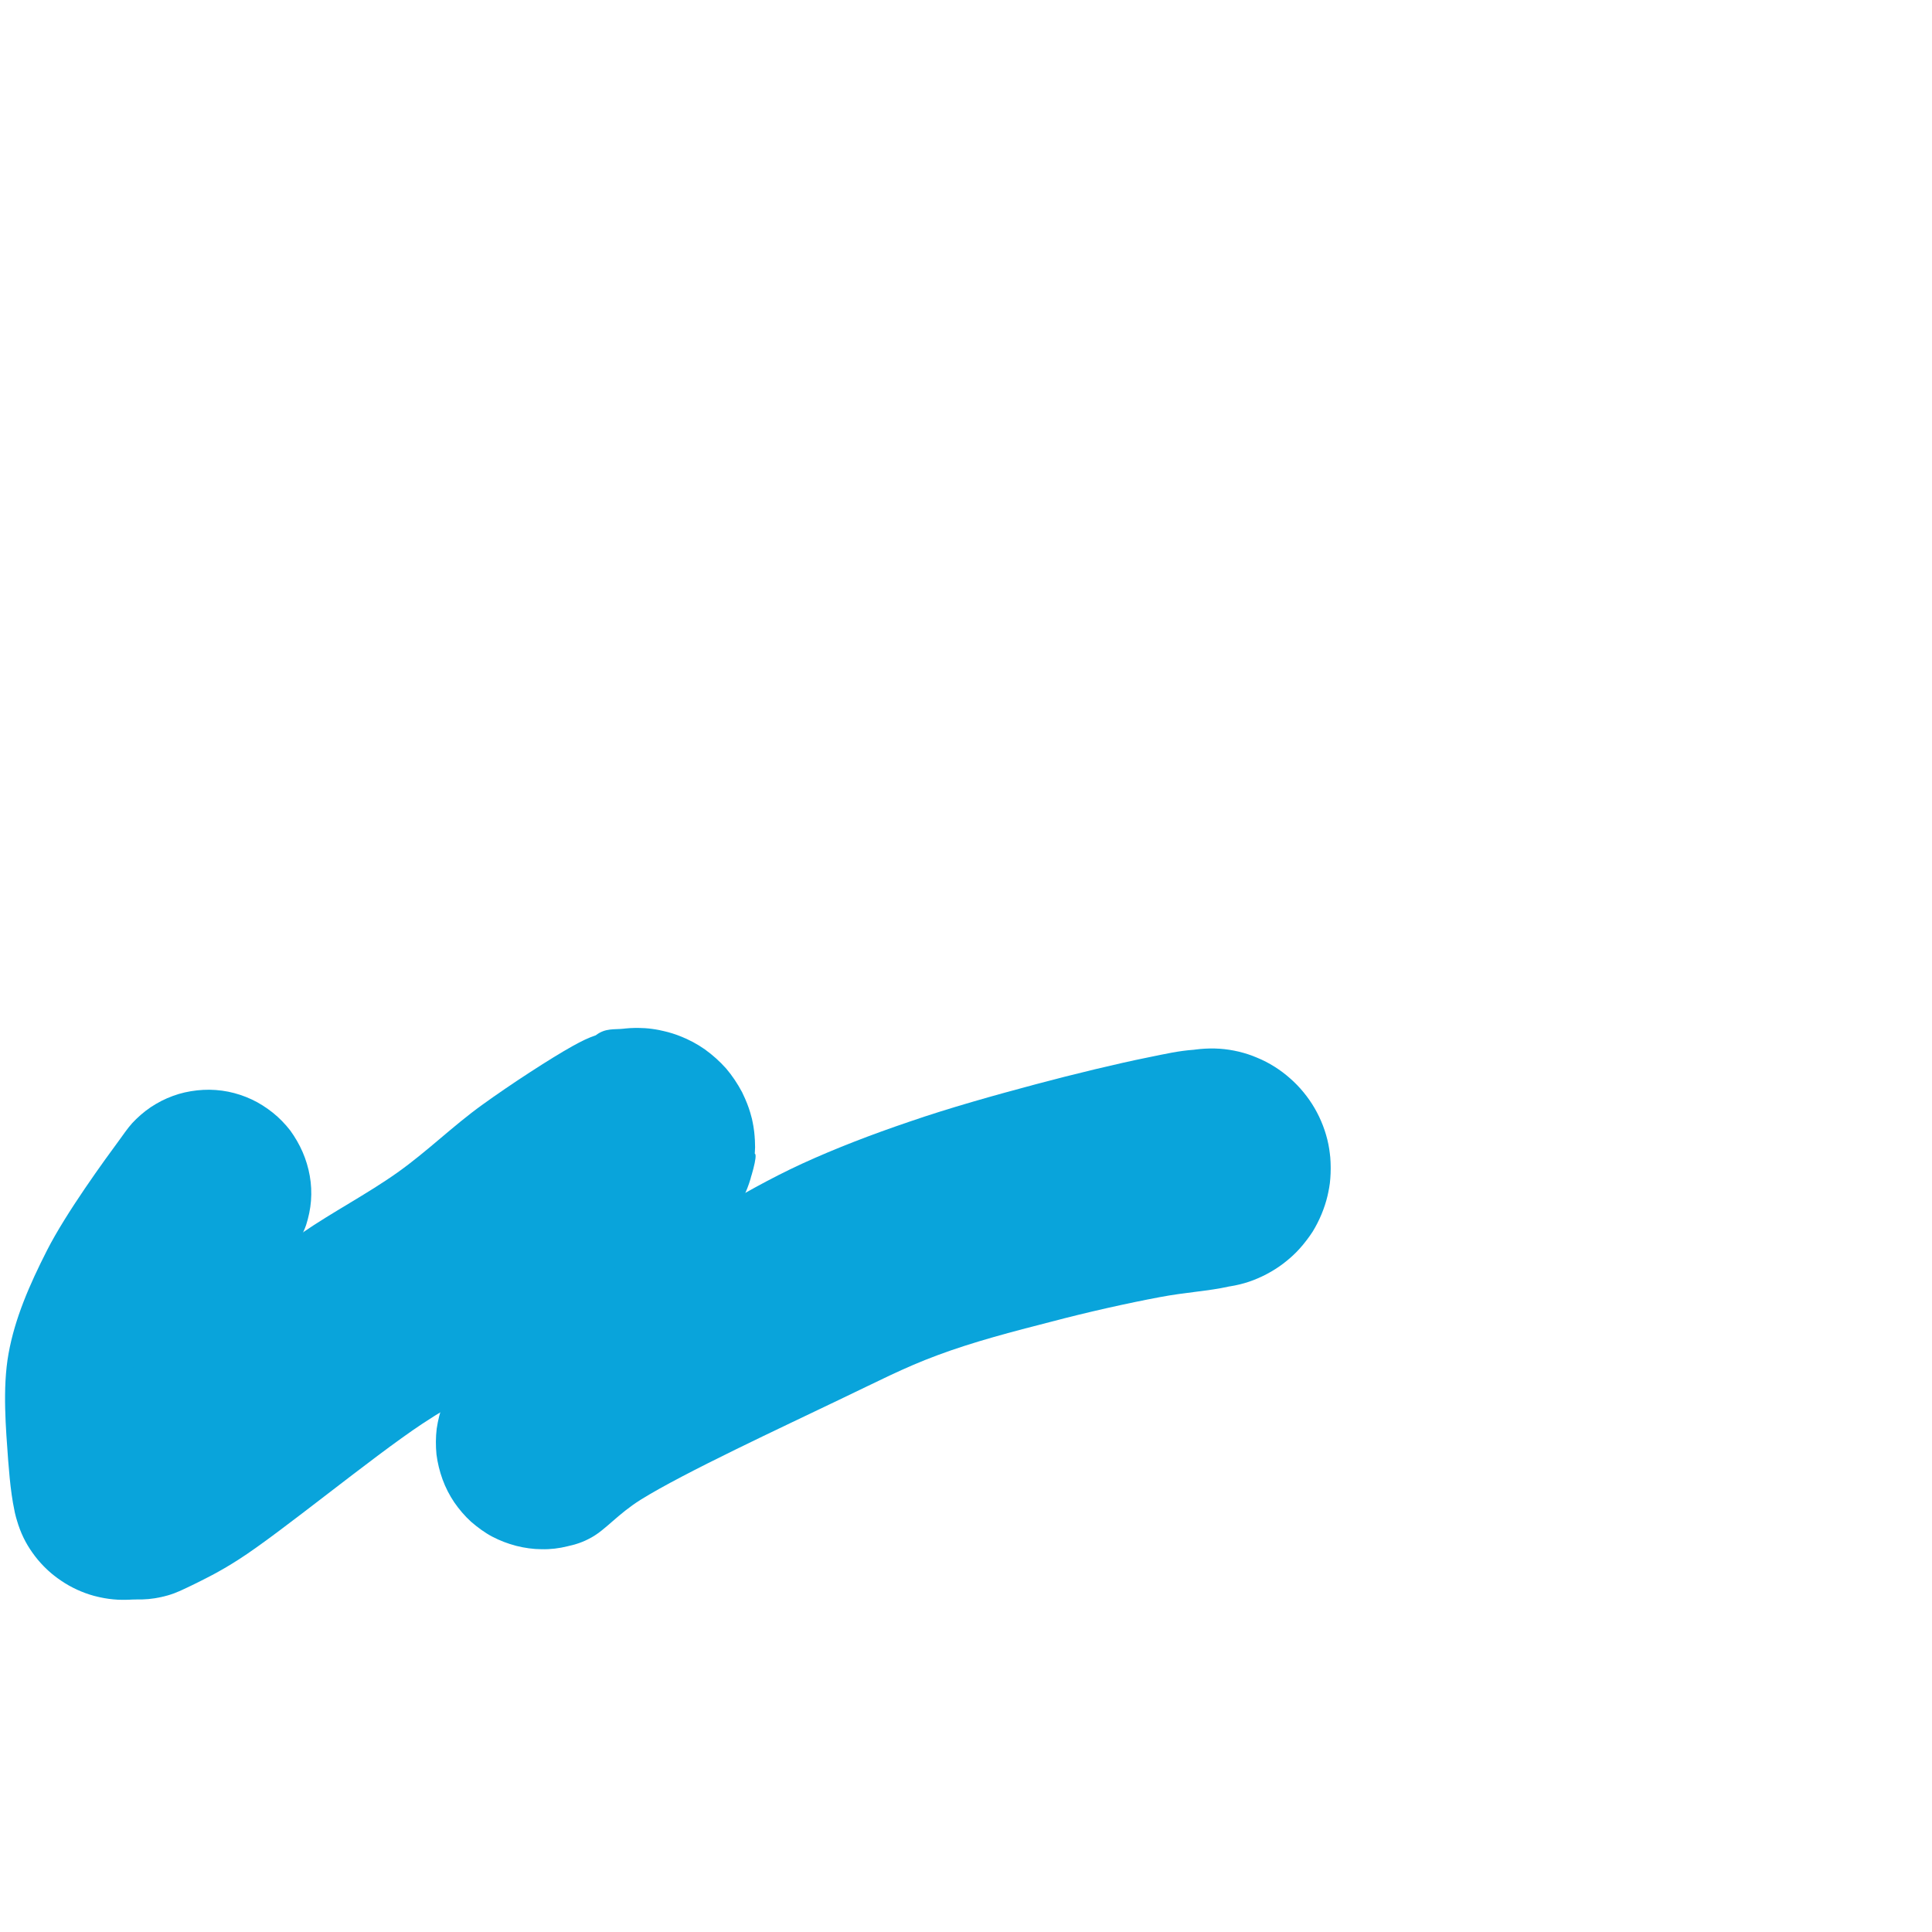
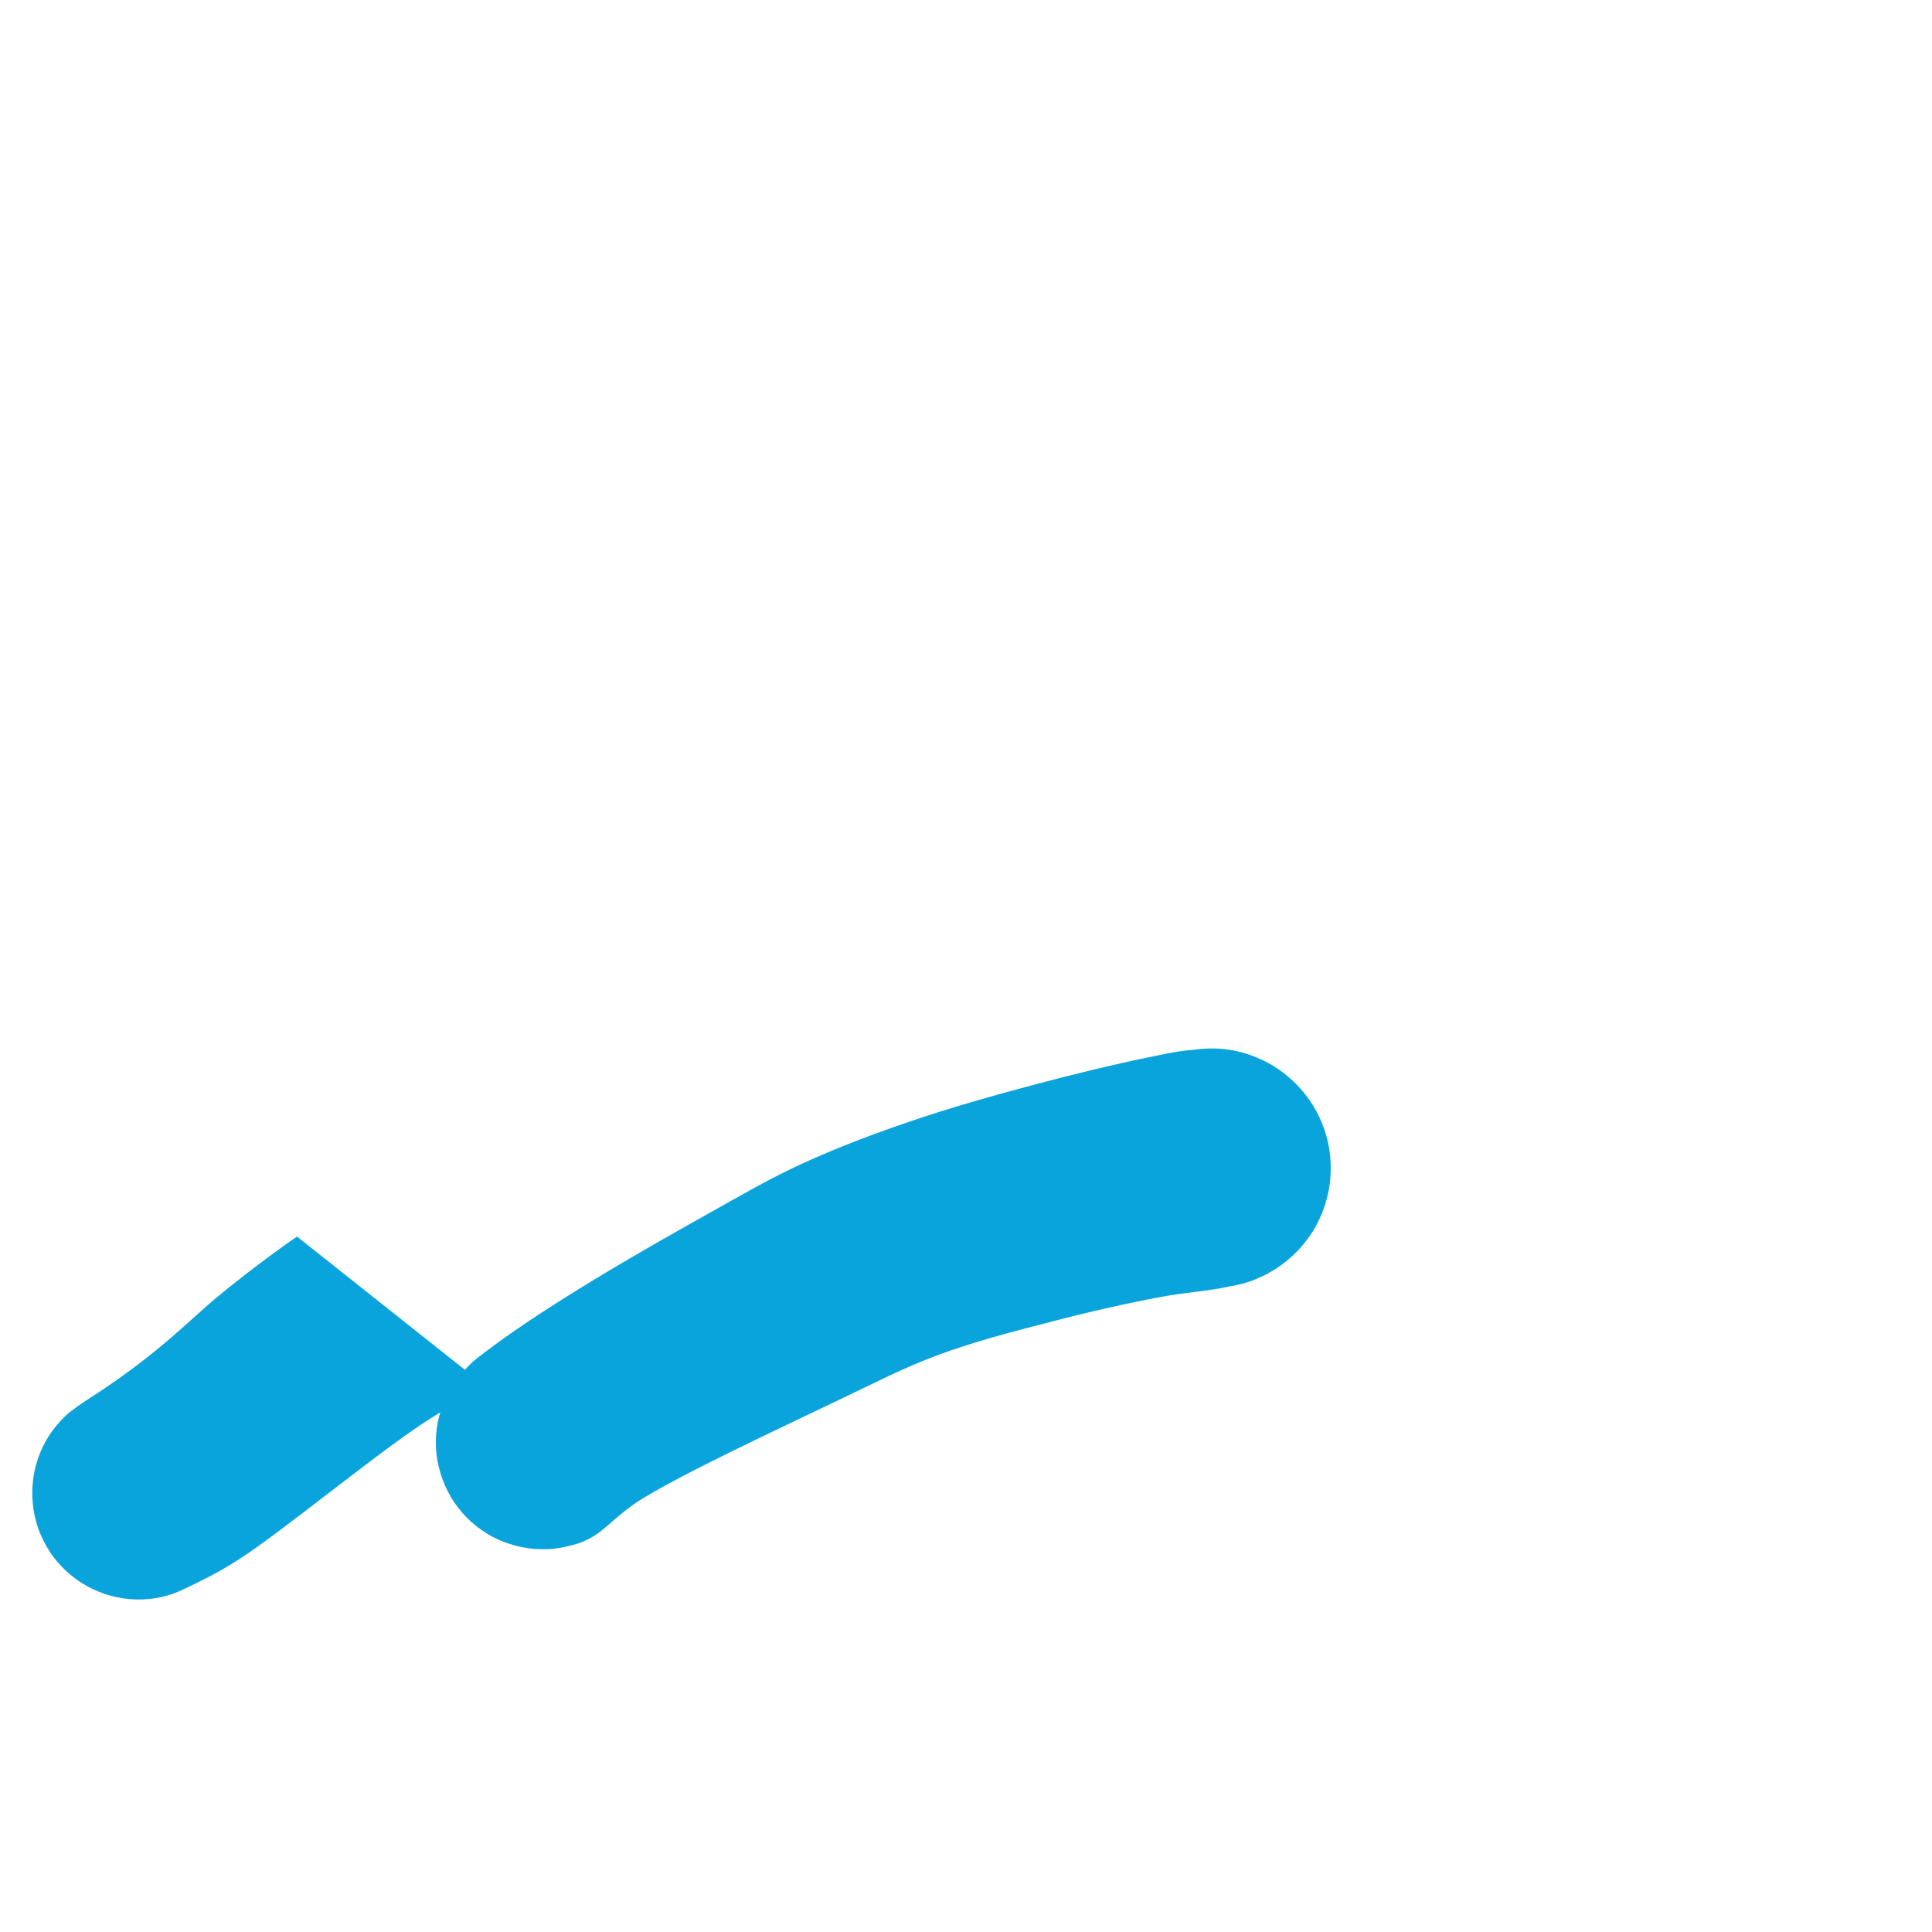
<svg xmlns="http://www.w3.org/2000/svg" width="200" zoomAndPan="magnify" viewBox="0 0 150 150" height="200" preserveAspectRatio="xMidYMid meet" version="1.0">
  <defs>
    <clipPath id="f234d8bbe8">
      <path d="M 0.387 84.562 L 24.199 84.562 L 24.199 124.25 L 0.387 124.25 Z M 0.387 84.562" clip-rule="nonzero" />
    </clipPath>
    <clipPath id="553b19dde1">
      <path d="M 22.941 96.871 C 16.988 108.715 18.336 113.273 18.191 115.555 C 18.129 116.758 18.051 117.438 17.75 118.309 C 17.465 119.18 17.004 120.051 16.449 120.781 C 15.898 121.508 15.199 122.188 14.441 122.711 C 13.68 123.219 12.793 123.629 11.906 123.883 C 11.02 124.137 10.055 124.246 9.137 124.199 C 8.219 124.152 7.27 123.945 6.414 123.598 C 5.559 123.266 4.719 122.758 4.008 122.172 C 3.309 121.586 2.676 120.844 2.199 120.051 C 1.727 119.258 1.363 118.355 1.156 117.453 C 0.965 116.566 0.902 115.586 0.996 114.668 C 1.094 113.766 1.363 112.816 1.742 111.992 C 2.121 111.152 2.66 110.344 3.293 109.664 C 3.926 109 4.703 108.414 5.512 107.969 C 6.316 107.543 7.25 107.227 8.156 107.082 C 9.059 106.926 10.039 106.926 10.941 107.066 C 11.844 107.211 12.777 107.527 13.586 107.953 C 14.41 108.383 15.184 108.969 15.816 109.633 C 16.449 110.297 17.004 111.105 17.387 111.945 C 17.781 112.766 18.051 113.719 18.145 114.621 C 18.242 115.539 18.191 116.52 18.004 117.406 C 17.812 118.309 17.449 119.211 16.973 120.004 C 16.5 120.797 15.883 121.539 15.184 122.141 C 14.473 122.727 13.648 123.25 12.793 123.582 C 11.938 123.93 10.988 124.137 10.07 124.199 C 9.152 124.246 8.172 124.137 7.285 123.898 C 6.414 123.66 5.512 123.25 4.75 122.727 C 3.988 122.219 3.277 121.555 2.723 120.828 C 2.168 120.098 1.742 119.355 1.41 118.355 C 0.965 117.012 0.777 115.238 0.633 113.371 C 0.461 110.961 0.176 107.781 0.664 105.09 C 1.156 102.348 2.297 99.738 3.641 97.094 C 5.129 94.164 8.121 90.062 9.359 88.383 C 9.879 87.656 10.117 87.324 10.578 86.879 C 11.035 86.438 11.559 86.023 12.113 85.707 C 12.668 85.375 13.27 85.121 13.887 84.934 C 14.488 84.758 15.152 84.648 15.785 84.617 C 16.418 84.582 17.086 84.633 17.719 84.758 C 18.336 84.883 18.969 85.09 19.539 85.359 C 20.125 85.629 20.68 85.992 21.184 86.391 C 21.676 86.785 22.137 87.258 22.531 87.766 C 22.91 88.289 23.242 88.859 23.496 89.445 C 23.75 90.031 23.941 90.664 24.051 91.297 C 24.164 91.93 24.195 92.578 24.145 93.23 C 24.098 93.863 23.957 94.512 23.766 95.113 C 23.559 95.73 22.941 96.871 22.941 96.871" clip-rule="nonzero" />
    </clipPath>
    <clipPath id="5ed761bb1a">
      <path d="M 0.387 0.562 L 24.199 0.562 L 24.199 40.25 L 0.387 40.25 Z M 0.387 0.562" clip-rule="nonzero" />
    </clipPath>
    <clipPath id="e437d5c51c">
      <path d="M 22.941 12.871 C 16.988 24.715 18.336 29.273 18.191 31.555 C 18.129 32.758 18.051 33.438 17.75 34.309 C 17.465 35.18 17.004 36.051 16.449 36.781 C 15.898 37.508 15.199 38.188 14.441 38.711 C 13.68 39.219 12.793 39.629 11.906 39.883 C 11.02 40.137 10.055 40.246 9.137 40.199 C 8.219 40.152 7.27 39.945 6.414 39.598 C 5.559 39.266 4.719 38.758 4.008 38.172 C 3.309 37.586 2.676 36.844 2.199 36.051 C 1.727 35.258 1.363 34.355 1.156 33.453 C 0.965 32.566 0.902 31.586 0.996 30.668 C 1.094 29.766 1.363 28.816 1.742 27.992 C 2.121 27.152 2.66 26.344 3.293 25.664 C 3.926 25 4.703 24.414 5.512 23.969 C 6.316 23.543 7.25 23.227 8.156 23.082 C 9.059 22.926 10.039 22.926 10.941 23.066 C 11.844 23.211 12.777 23.527 13.586 23.953 C 14.41 24.383 15.184 24.969 15.816 25.633 C 16.449 26.297 17.004 27.105 17.387 27.945 C 17.781 28.766 18.051 29.719 18.145 30.621 C 18.242 31.539 18.191 32.52 18.004 33.406 C 17.812 34.309 17.449 35.211 16.973 36.004 C 16.5 36.797 15.883 37.539 15.184 38.141 C 14.473 38.727 13.648 39.25 12.793 39.582 C 11.938 39.93 10.988 40.137 10.07 40.199 C 9.152 40.246 8.172 40.137 7.285 39.898 C 6.414 39.66 5.512 39.25 4.75 38.727 C 3.988 38.219 3.277 37.555 2.723 36.828 C 2.168 36.098 1.742 35.355 1.41 34.355 C 0.965 33.012 0.777 31.238 0.633 29.371 C 0.461 26.961 0.176 23.781 0.664 21.09 C 1.156 18.348 2.297 15.738 3.641 13.094 C 5.129 10.164 8.121 6.062 9.359 4.383 C 9.879 3.656 10.117 3.324 10.578 2.879 C 11.035 2.438 11.559 2.023 12.113 1.707 C 12.668 1.375 13.27 1.121 13.887 0.934 C 14.488 0.758 15.152 0.648 15.785 0.617 C 16.418 0.582 17.086 0.633 17.719 0.758 C 18.336 0.883 18.969 1.09 19.539 1.359 C 20.125 1.629 20.68 1.992 21.184 2.391 C 21.676 2.785 22.137 3.258 22.531 3.766 C 22.91 4.289 23.242 4.859 23.496 5.445 C 23.75 6.031 23.941 6.664 24.051 7.297 C 24.164 7.93 24.195 8.578 24.145 9.23 C 24.098 9.863 23.957 10.512 23.766 11.113 C 23.559 11.73 22.941 12.871 22.941 12.871" clip-rule="nonzero" />
    </clipPath>
    <clipPath id="e5f9b93639">
-       <rect x="0" width="25" y="0" height="41" />
-     </clipPath>
+       </clipPath>
    <clipPath id="eb831b736b">
      <path d="M 2.375 79.688 L 58.727 79.688 L 58.727 124.344 L 2.375 124.344 Z M 2.375 79.688" clip-rule="nonzero" />
    </clipPath>
    <clipPath id="86f13af5b5">
      <path d="M 6.676 108.742 C 12.262 105.176 14.637 102.539 16.871 100.695 C 19.02 98.922 21.152 97.324 23.449 95.73 C 25.812 94.102 28.516 92.699 30.875 91.023 C 33.188 89.379 35.176 87.406 37.438 85.781 C 39.688 84.152 42.812 82.133 44.426 81.234 C 45.223 80.797 45.613 80.602 46.281 80.371 C 46.949 80.145 47.699 79.949 48.43 79.867 C 49.148 79.785 49.914 79.785 50.629 79.883 C 51.363 79.98 52.098 80.176 52.781 80.438 C 53.465 80.699 54.133 81.055 54.734 81.48 C 55.32 81.902 55.891 82.41 56.379 82.961 C 56.852 83.516 57.273 84.152 57.617 84.801 C 57.941 85.453 58.203 86.152 58.383 86.871 C 58.547 87.586 58.625 88.336 58.625 89.07 C 58.609 89.801 58.512 90.551 58.332 91.27 C 58.152 91.969 57.879 92.684 57.535 93.32 C 57.176 93.973 56.754 94.59 56.266 95.129 C 55.762 95.68 55.191 96.168 54.586 96.578 C 53.984 97 52.762 97.766 52.617 97.586 C 52.309 97.227 58.172 89.379 58.609 89.574 C 58.84 89.688 58.301 91.562 57.926 92.473 C 57.566 93.367 57.016 94.266 56.379 94.996 C 55.742 95.73 54.93 96.398 54.098 96.902 C 53.254 97.391 52.273 97.766 51.332 97.961 C 50.371 98.172 49.328 98.207 48.352 98.09 C 47.391 97.977 46.379 97.684 45.5 97.277 C 44.621 96.855 43.773 96.25 43.074 95.582 C 42.355 94.898 41.738 94.07 41.297 93.191 C 40.844 92.328 40.516 91.332 40.371 90.371 C 40.223 89.41 40.238 88.367 40.402 87.406 C 40.582 86.445 40.926 85.453 41.379 84.605 C 41.852 83.742 42.488 82.914 43.203 82.262 C 43.922 81.594 44.801 81.008 45.68 80.617 C 46.574 80.211 47.586 79.949 48.547 79.852 C 49.523 79.754 50.566 79.82 51.508 80.047 C 52.469 80.258 53.43 80.664 54.262 81.172 C 55.094 81.691 55.875 82.375 56.508 83.125 C 57.129 83.875 57.648 84.77 58.008 85.684 C 58.367 86.594 58.578 87.602 58.609 88.582 C 58.66 89.559 58.527 90.602 58.27 91.527 C 57.992 92.473 57.535 93.418 56.98 94.215 C 56.43 95.012 55.711 95.762 54.914 96.348 C 54.133 96.934 53.203 97.406 52.273 97.719 C 51.348 98.012 50.32 98.172 49.344 98.156 C 48.367 98.141 47.34 97.961 46.43 97.652 C 45.5 97.324 44.59 96.82 43.824 96.234 C 43.039 95.633 42.34 94.867 41.805 94.051 C 41.25 93.238 40.551 92.539 40.582 91.348 C 40.648 88.906 44.523 81.742 46.266 80.371 C 47.016 79.801 47.699 79.949 48.43 79.867 C 49.148 79.785 49.914 79.785 50.629 79.883 C 51.363 79.98 52.098 80.176 52.781 80.438 C 53.465 80.699 54.133 81.055 54.734 81.48 C 55.32 81.902 55.891 82.41 56.379 82.961 C 56.852 83.516 57.273 84.152 57.617 84.801 C 57.941 85.453 58.203 86.152 58.383 86.871 C 58.547 87.586 58.625 88.336 58.625 89.07 C 58.609 89.801 58.512 90.551 58.332 91.27 C 58.152 91.969 57.879 92.684 57.535 93.32 C 57.176 93.973 56.754 94.59 56.266 95.129 C 55.762 95.68 55.191 96.168 54.586 96.578 C 53.984 97 52.617 97.586 52.617 97.586 C 52.617 97.602 53.984 96.871 54 96.902 C 54.051 96.984 48.984 100.109 46.574 101.723 C 44.262 103.27 42.145 104.898 39.848 106.363 C 37.551 107.848 35.5 108.742 32.797 110.535 C 28.824 113.172 21.805 118.984 18.547 121.07 C 16.969 122.082 15.875 122.602 14.852 123.105 C 14.133 123.449 13.645 123.691 13.012 123.871 C 12.375 124.051 11.707 124.164 11.039 124.18 C 10.387 124.199 9.703 124.148 9.051 124.004 C 8.418 123.871 7.766 123.645 7.18 123.367 C 6.578 123.074 6.008 122.715 5.504 122.293 C 4.98 121.867 4.523 121.363 4.117 120.844 C 3.727 120.305 3.402 119.719 3.141 119.117 C 2.879 118.496 2.699 117.848 2.602 117.195 C 2.504 116.543 2.473 115.859 2.539 115.207 C 2.586 114.539 2.734 113.871 2.945 113.254 C 3.156 112.633 3.449 112.016 3.809 111.461 C 4.168 110.91 4.605 110.387 5.078 109.93 C 5.551 109.477 6.676 108.742 6.676 108.742" clip-rule="nonzero" />
    </clipPath>
    <clipPath id="0d55d8802b">
      <path d="M 0.398 0.688 L 56.727 0.688 L 56.727 45.32 L 0.398 45.32 Z M 0.398 0.688" clip-rule="nonzero" />
    </clipPath>
    <clipPath id="85bc8221d0">
      <path d="M 4.676 29.742 C 10.262 26.176 12.637 23.539 14.871 21.695 C 17.02 19.922 19.152 18.324 21.449 16.73 C 23.812 15.102 26.516 13.699 28.875 12.023 C 31.188 10.379 33.176 8.406 35.438 6.781 C 37.688 5.152 40.812 3.133 42.426 2.234 C 43.223 1.797 43.613 1.602 44.281 1.371 C 44.949 1.145 45.699 0.949 46.43 0.867 C 47.148 0.785 47.914 0.785 48.629 0.883 C 49.363 0.98 50.098 1.176 50.781 1.438 C 51.465 1.699 52.133 2.055 52.734 2.48 C 53.32 2.902 53.891 3.41 54.379 3.961 C 54.852 4.516 55.273 5.152 55.617 5.801 C 55.941 6.453 56.203 7.152 56.383 7.871 C 56.547 8.586 56.625 9.336 56.625 10.07 C 56.609 10.801 56.512 11.551 56.332 12.27 C 56.152 12.969 55.879 13.684 55.535 14.32 C 55.176 14.973 54.754 15.59 54.266 16.129 C 53.762 16.68 53.191 17.168 52.586 17.578 C 51.984 18 50.762 18.766 50.617 18.586 C 50.309 18.227 56.172 10.379 56.609 10.574 C 56.84 10.688 56.301 12.562 55.926 13.473 C 55.566 14.367 55.016 15.266 54.379 15.996 C 53.742 16.73 52.93 17.398 52.098 17.902 C 51.254 18.391 50.273 18.766 49.332 18.961 C 48.371 19.172 47.328 19.207 46.352 19.09 C 45.391 18.977 44.379 18.684 43.5 18.277 C 42.621 17.855 41.773 17.25 41.074 16.582 C 40.355 15.898 39.738 15.07 39.297 14.191 C 38.844 13.328 38.516 12.332 38.371 11.371 C 38.223 10.41 38.238 9.367 38.402 8.406 C 38.582 7.445 38.926 6.453 39.379 5.605 C 39.852 4.742 40.488 3.914 41.203 3.262 C 41.922 2.594 42.801 2.008 43.68 1.617 C 44.574 1.211 45.586 0.949 46.547 0.852 C 47.523 0.754 48.566 0.82 49.508 1.047 C 50.469 1.258 51.43 1.664 52.262 2.172 C 53.094 2.691 53.875 3.375 54.508 4.125 C 55.129 4.875 55.648 5.77 56.008 6.684 C 56.367 7.594 56.578 8.602 56.609 9.582 C 56.66 10.559 56.527 11.602 56.27 12.527 C 55.992 13.473 55.535 14.418 54.98 15.215 C 54.43 16.012 53.711 16.762 52.914 17.348 C 52.133 17.934 51.203 18.406 50.273 18.719 C 49.348 19.012 48.32 19.172 47.344 19.156 C 46.367 19.141 45.34 18.961 44.43 18.652 C 43.5 18.324 42.59 17.82 41.824 17.234 C 41.039 16.633 40.34 15.867 39.805 15.051 C 39.25 14.238 38.551 13.539 38.582 12.348 C 38.648 9.906 42.523 2.742 44.266 1.371 C 45.016 0.801 45.699 0.949 46.43 0.867 C 47.148 0.785 47.914 0.785 48.629 0.883 C 49.363 0.98 50.098 1.176 50.781 1.438 C 51.465 1.699 52.133 2.055 52.734 2.48 C 53.32 2.902 53.891 3.41 54.379 3.961 C 54.852 4.516 55.273 5.152 55.617 5.801 C 55.941 6.453 56.203 7.152 56.383 7.871 C 56.547 8.586 56.625 9.336 56.625 10.07 C 56.609 10.801 56.512 11.551 56.332 12.27 C 56.152 12.969 55.879 13.684 55.535 14.32 C 55.176 14.973 54.754 15.59 54.266 16.129 C 53.762 16.68 53.191 17.168 52.586 17.578 C 51.984 18 50.617 18.586 50.617 18.586 C 50.617 18.602 51.984 17.871 52 17.902 C 52.051 17.984 46.984 21.109 44.574 22.723 C 42.262 24.27 40.145 25.898 37.848 27.363 C 35.551 28.848 33.5 29.742 30.797 31.535 C 26.824 34.172 19.805 39.984 16.547 42.07 C 14.969 43.082 13.875 43.602 12.852 44.105 C 12.133 44.449 11.645 44.691 11.012 44.871 C 10.375 45.051 9.707 45.164 9.039 45.18 C 8.387 45.199 7.703 45.148 7.051 45.004 C 6.418 44.871 5.766 44.645 5.18 44.367 C 4.578 44.074 4.008 43.715 3.504 43.293 C 2.98 42.867 2.523 42.363 2.117 41.844 C 1.727 41.305 1.402 40.719 1.141 40.117 C 0.879 39.496 0.699 38.848 0.602 38.195 C 0.504 37.543 0.473 36.859 0.539 36.207 C 0.586 35.539 0.734 34.871 0.945 34.254 C 1.156 33.633 1.449 33.016 1.809 32.461 C 2.168 31.91 2.605 31.387 3.078 30.93 C 3.551 30.477 4.676 29.742 4.676 29.742" clip-rule="nonzero" />
    </clipPath>
    <clipPath id="9685df2fc3">
      <rect x="0" width="57" y="0" height="46" />
    </clipPath>
    <clipPath id="1de7893793">
      <path d="M 33.707 81.398 L 103.391 81.398 L 103.391 120.32 L 33.707 120.32 Z M 33.707 81.398" clip-rule="nonzero" />
    </clipPath>
    <clipPath id="fac2af3031">
      <path d="M 36.691 105.738 C 41.527 101.812 50.371 96.812 54.734 94.371 C 57.699 92.707 59.668 91.551 62.273 90.348 C 64.945 89.125 67.68 88.082 70.598 87.09 C 73.707 86.016 77.207 85.039 80.383 84.191 C 83.363 83.395 86.816 82.562 89.098 82.105 C 90.531 81.812 91.523 81.586 92.68 81.504 C 93.723 81.422 94.699 81.375 95.676 81.555 C 96.652 81.73 97.648 82.074 98.512 82.562 C 99.375 83.035 100.203 83.688 100.871 84.418 C 101.539 85.152 102.125 86.031 102.516 86.926 C 102.926 87.84 103.184 88.867 103.281 89.844 C 103.363 90.836 103.297 91.879 103.07 92.84 C 102.844 93.801 102.434 94.777 101.914 95.625 C 101.375 96.453 100.691 97.254 99.926 97.871 C 99.16 98.508 98.25 99.027 97.32 99.387 C 96.395 99.746 95.367 99.941 94.375 99.988 C 93.379 100.02 92.34 99.891 91.395 99.613 C 90.434 99.32 89.488 98.863 88.676 98.297 C 87.875 97.727 87.109 96.992 86.523 96.195 C 85.953 95.395 85.465 94.453 85.172 93.508 C 84.863 92.578 84.715 91.535 84.734 90.543 C 84.75 89.551 84.93 88.508 85.27 87.578 C 85.598 86.652 86.102 85.723 86.719 84.941 C 87.34 84.176 88.105 83.457 88.934 82.922 C 89.766 82.367 90.727 81.945 91.688 81.699 C 92.648 81.457 93.691 81.359 94.684 81.422 C 95.676 81.488 96.703 81.73 97.613 82.125 C 98.527 82.496 99.422 83.066 100.156 83.719 C 100.906 84.371 101.57 85.184 102.062 86.031 C 102.566 86.895 102.941 87.871 103.137 88.848 C 103.332 89.828 103.363 90.867 103.25 91.863 C 103.121 92.84 102.828 93.848 102.387 94.746 C 101.965 95.625 101.359 96.488 100.66 97.203 C 99.977 97.902 99.113 98.523 98.234 98.98 C 97.355 99.434 96.492 99.629 95.383 99.891 C 93.887 100.234 92.027 100.332 90.059 100.707 C 87.551 101.176 84.406 101.879 81.574 102.629 C 78.656 103.375 75.582 104.176 72.797 105.215 C 70.109 106.211 68.121 107.27 65.141 108.684 C 60.875 110.738 53.074 114.352 49.719 116.453 C 47.961 117.562 47.016 118.766 45.922 119.367 C 45.223 119.758 44.703 119.906 44.051 120.055 C 43.414 120.215 42.73 120.297 42.062 120.281 C 41.414 120.281 40.727 120.184 40.078 120.02 C 39.441 119.855 38.809 119.613 38.219 119.305 C 37.633 118.996 37.082 118.586 36.574 118.148 C 36.086 117.707 35.648 117.188 35.273 116.648 C 34.898 116.094 34.59 115.492 34.359 114.859 C 34.133 114.238 33.969 113.57 33.887 112.918 C 33.824 112.27 33.824 111.586 33.906 110.918 C 34.004 110.266 34.164 109.598 34.41 108.977 C 34.652 108.359 34.965 107.758 35.355 107.219 C 35.73 106.684 36.691 105.738 36.691 105.738" clip-rule="nonzero" />
    </clipPath>
    <clipPath id="8657054b93">
      <path d="M 0.707 0.398 L 70.391 0.398 L 70.391 39.32 L 0.707 39.32 Z M 0.707 0.398" clip-rule="nonzero" />
    </clipPath>
    <clipPath id="b3bd68aa6c">
      <path d="M 3.691 24.738 C 8.527 20.812 17.371 15.812 21.734 13.371 C 24.699 11.707 26.668 10.551 29.273 9.348 C 31.945 8.125 34.68 7.082 37.598 6.09 C 40.707 5.016 44.207 4.039 47.383 3.191 C 50.363 2.395 53.816 1.562 56.098 1.105 C 57.531 0.812 58.523 0.586 59.68 0.504 C 60.723 0.422 61.699 0.375 62.676 0.555 C 63.652 0.73 64.648 1.074 65.512 1.562 C 66.375 2.035 67.203 2.688 67.871 3.418 C 68.539 4.152 69.125 5.031 69.516 5.926 C 69.926 6.84 70.184 7.867 70.281 8.844 C 70.363 9.836 70.297 10.879 70.07 11.84 C 69.844 12.801 69.434 13.777 68.914 14.625 C 68.375 15.453 67.691 16.254 66.926 16.871 C 66.16 17.508 65.25 18.027 64.32 18.387 C 63.395 18.746 62.367 18.941 61.375 18.988 C 60.379 19.02 59.34 18.891 58.395 18.613 C 57.434 18.32 56.488 17.863 55.676 17.297 C 54.875 16.727 54.109 15.992 53.523 15.195 C 52.953 14.395 52.465 13.453 52.172 12.508 C 51.863 11.578 51.715 10.535 51.734 9.543 C 51.75 8.551 51.93 7.508 52.27 6.578 C 52.598 5.652 53.102 4.723 53.719 3.941 C 54.34 3.176 55.105 2.457 55.934 1.922 C 56.766 1.367 57.727 0.945 58.688 0.699 C 59.648 0.457 60.691 0.359 61.684 0.422 C 62.676 0.488 63.703 0.73 64.613 1.125 C 65.527 1.496 66.422 2.066 67.156 2.719 C 67.906 3.371 68.57 4.184 69.062 5.031 C 69.566 5.895 69.941 6.871 70.137 7.848 C 70.332 8.828 70.363 9.867 70.25 10.863 C 70.121 11.84 69.828 12.848 69.387 13.746 C 68.965 14.625 68.359 15.488 67.66 16.203 C 66.977 16.902 66.113 17.523 65.234 17.98 C 64.355 18.434 63.492 18.629 62.383 18.891 C 60.887 19.234 59.027 19.332 57.059 19.707 C 54.551 20.176 51.406 20.879 48.574 21.629 C 45.656 22.375 42.582 23.176 39.797 24.215 C 37.109 25.211 35.121 26.27 32.141 27.684 C 27.875 29.738 20.074 33.352 16.719 35.453 C 14.961 36.562 14.016 37.766 12.922 38.367 C 12.223 38.758 11.703 38.906 11.051 39.055 C 10.414 39.215 9.73 39.297 9.062 39.281 C 8.414 39.281 7.727 39.184 7.078 39.02 C 6.441 38.855 5.809 38.613 5.219 38.305 C 4.633 37.996 4.082 37.586 3.574 37.148 C 3.086 36.707 2.648 36.188 2.273 35.648 C 1.898 35.094 1.59 34.492 1.359 33.859 C 1.133 33.238 0.969 32.57 0.887 31.918 C 0.824 31.27 0.824 30.586 0.906 29.918 C 1.004 29.266 1.164 28.598 1.41 27.977 C 1.652 27.359 1.965 26.758 2.355 26.219 C 2.73 25.684 3.691 24.738 3.691 24.738" clip-rule="nonzero" />
    </clipPath>
    <clipPath id="7cecfdec91">
      <rect x="0" width="71" y="0" height="40" />
    </clipPath>
  </defs>
  <g clip-path="url(#f234d8bbe8)">
    <g clip-path="url(#553b19dde1)">
      <g transform="matrix(1, 0, 0, 1, -0, 84)">
        <g clip-path="url(#e5f9b93639)">
          <g clip-path="url(#5ed761bb1a)">
            <g clip-path="url(#e437d5c51c)">
-               <path fill="#09a4db" d="M 0 -0.02 L 24.781 -0.02 L 24.781 40.828 L 0 40.828 Z M 0 -0.02" fill-opacity="1" fill-rule="nonzero" />
-             </g>
+               </g>
          </g>
        </g>
      </g>
    </g>
  </g>
  <g clip-path="url(#eb831b736b)">
    <g clip-path="url(#86f13af5b5)">
      <g transform="matrix(1, 0, 0, 1, 2, 79)">
        <g clip-path="url(#9685df2fc3)">
          <g clip-path="url(#0d55d8802b)">
            <g clip-path="url(#85bc8221d0)">
-               <path fill="#09a4db" d="M -0.113 0.199 L 57.375 0.199 L 57.375 45.832 L -0.113 45.832 Z M -0.113 0.199" fill-opacity="1" fill-rule="nonzero" />
+               <path fill="#09a4db" d="M -0.113 0.199 L 57.375 45.832 L -0.113 45.832 Z M -0.113 0.199" fill-opacity="1" fill-rule="nonzero" />
            </g>
          </g>
        </g>
      </g>
    </g>
  </g>
  <g clip-path="url(#1de7893793)">
    <g clip-path="url(#fac2af3031)">
      <g transform="matrix(1, 0, 0, 1, 33, 81)">
        <g clip-path="url(#7cecfdec91)">
          <g clip-path="url(#8657054b93)">
            <g clip-path="url(#b3bd68aa6c)">
              <path fill="#09a4db" d="M 0.238 -0.23 L 70.859 -0.23 L 70.859 39.949 L 0.238 39.949 Z M 0.238 -0.23" fill-opacity="1" fill-rule="nonzero" />
            </g>
          </g>
        </g>
      </g>
    </g>
  </g>
</svg>